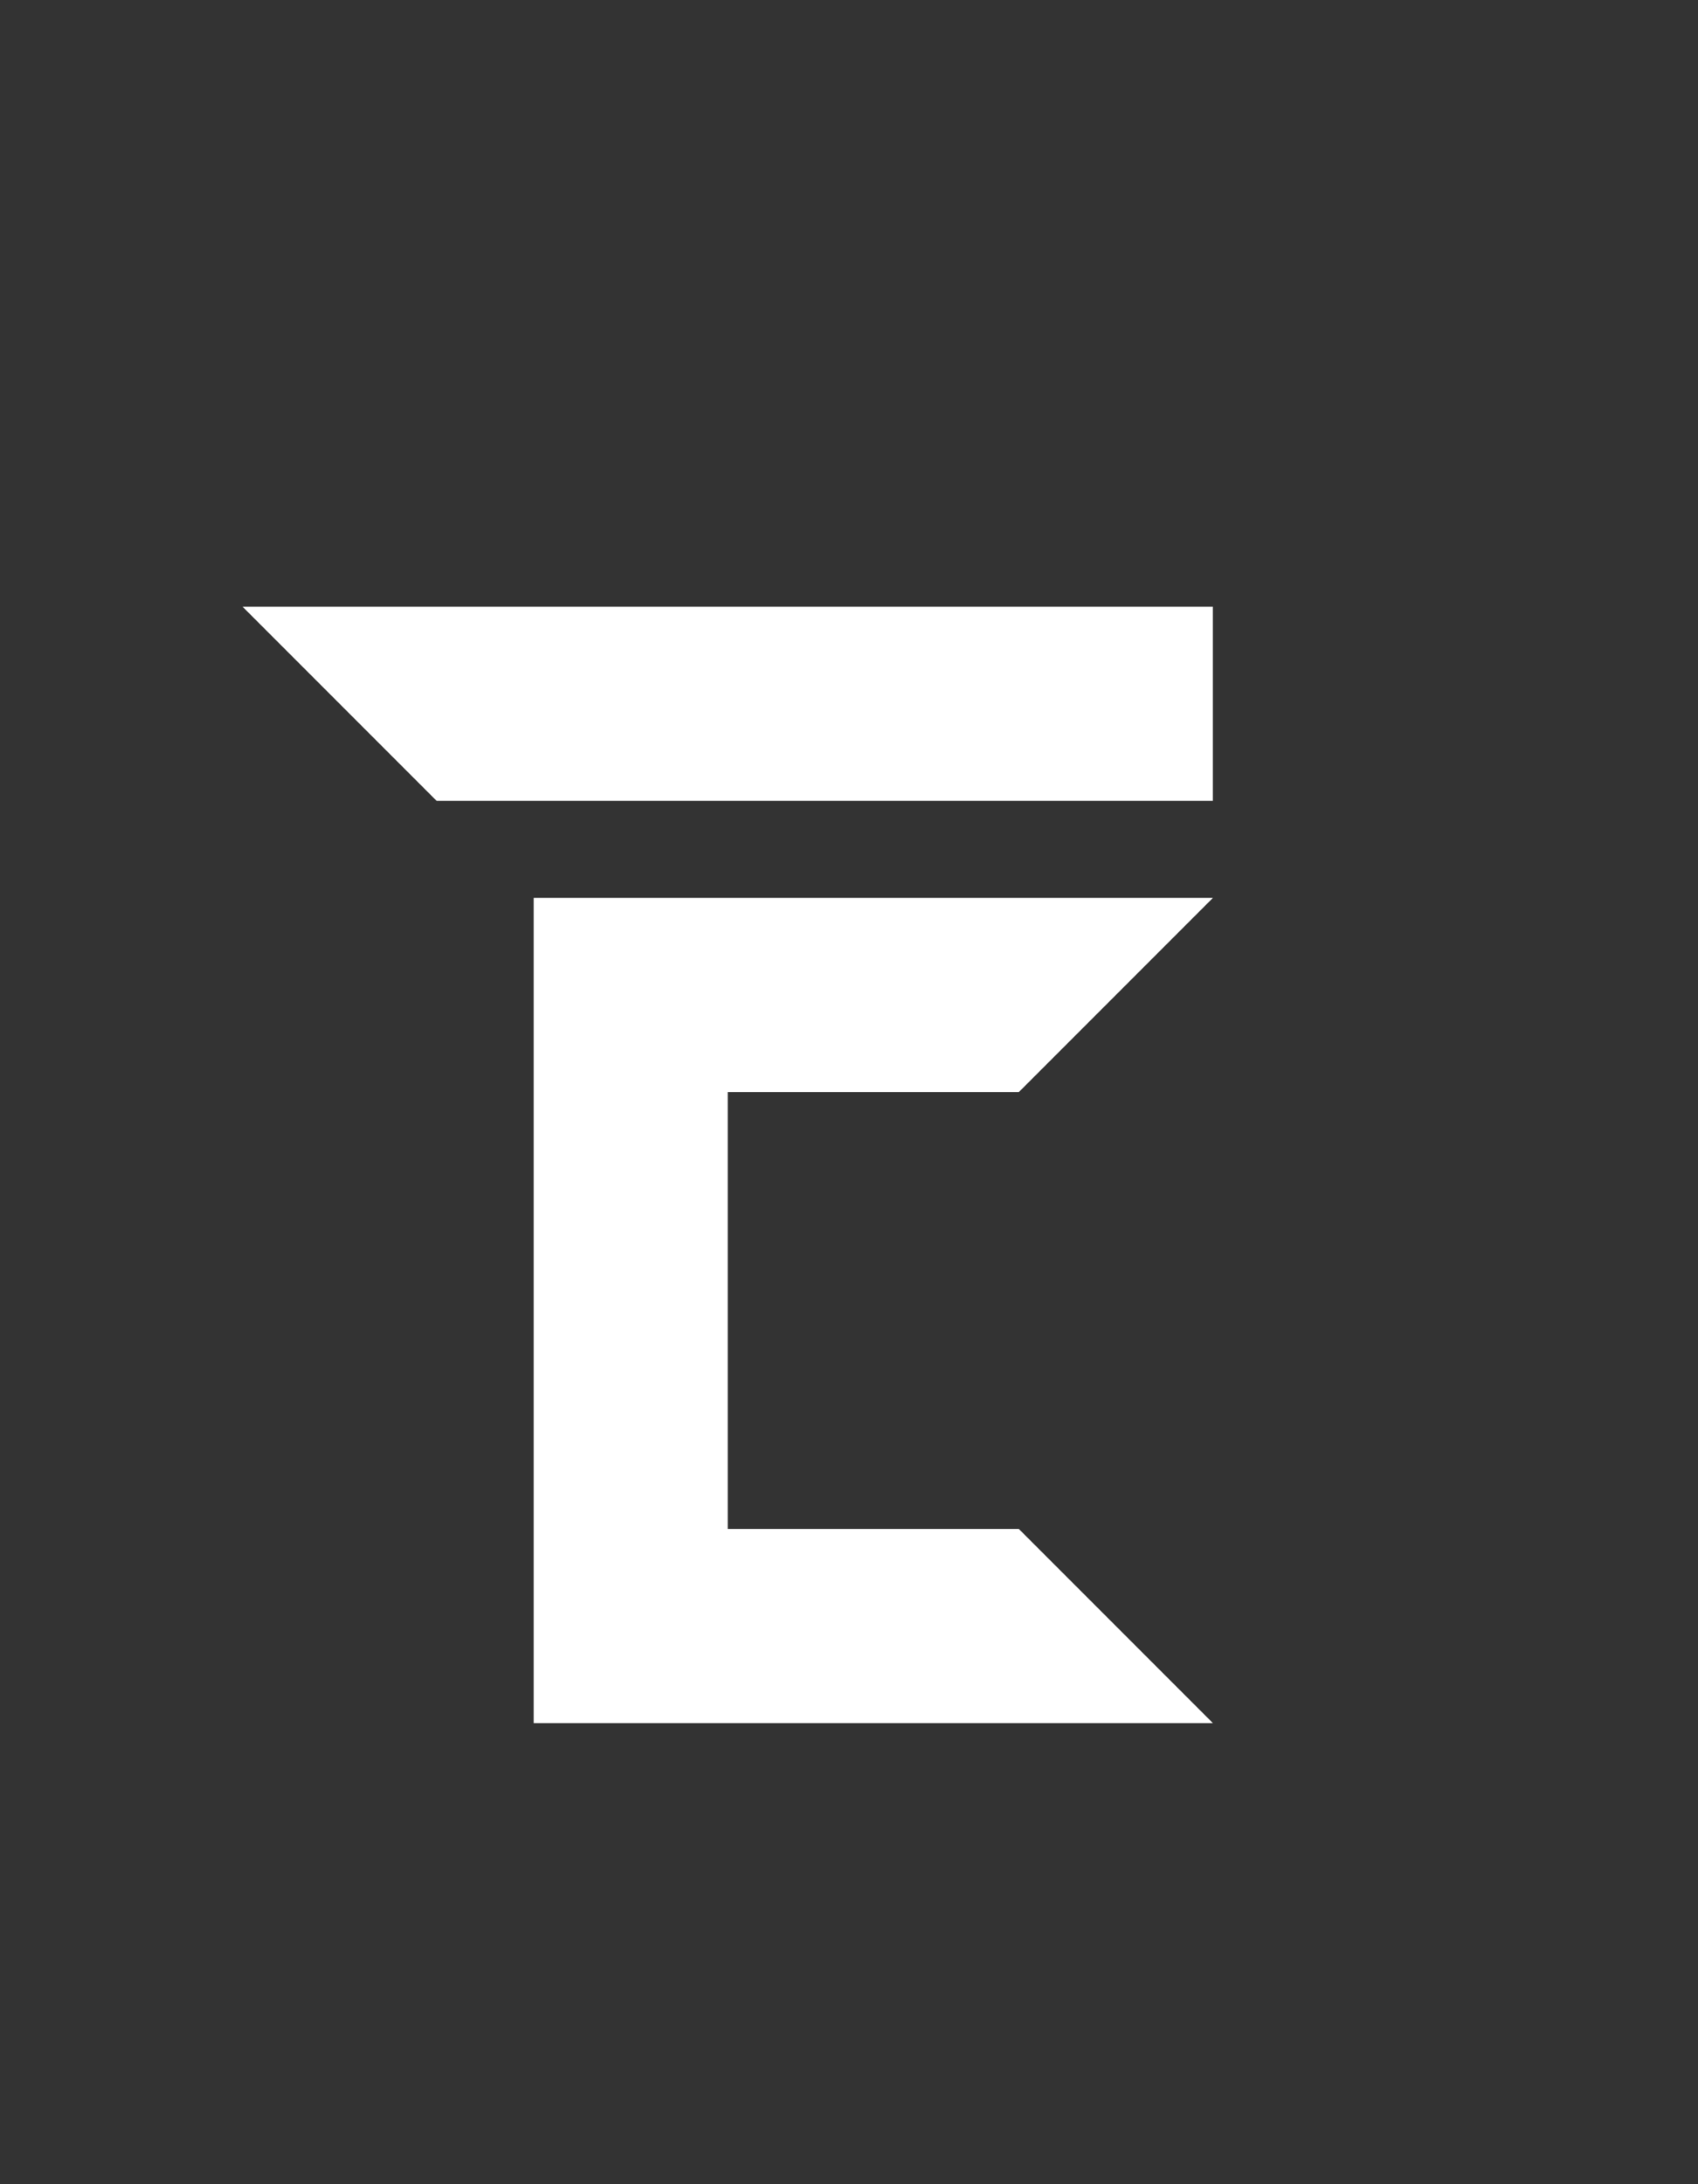
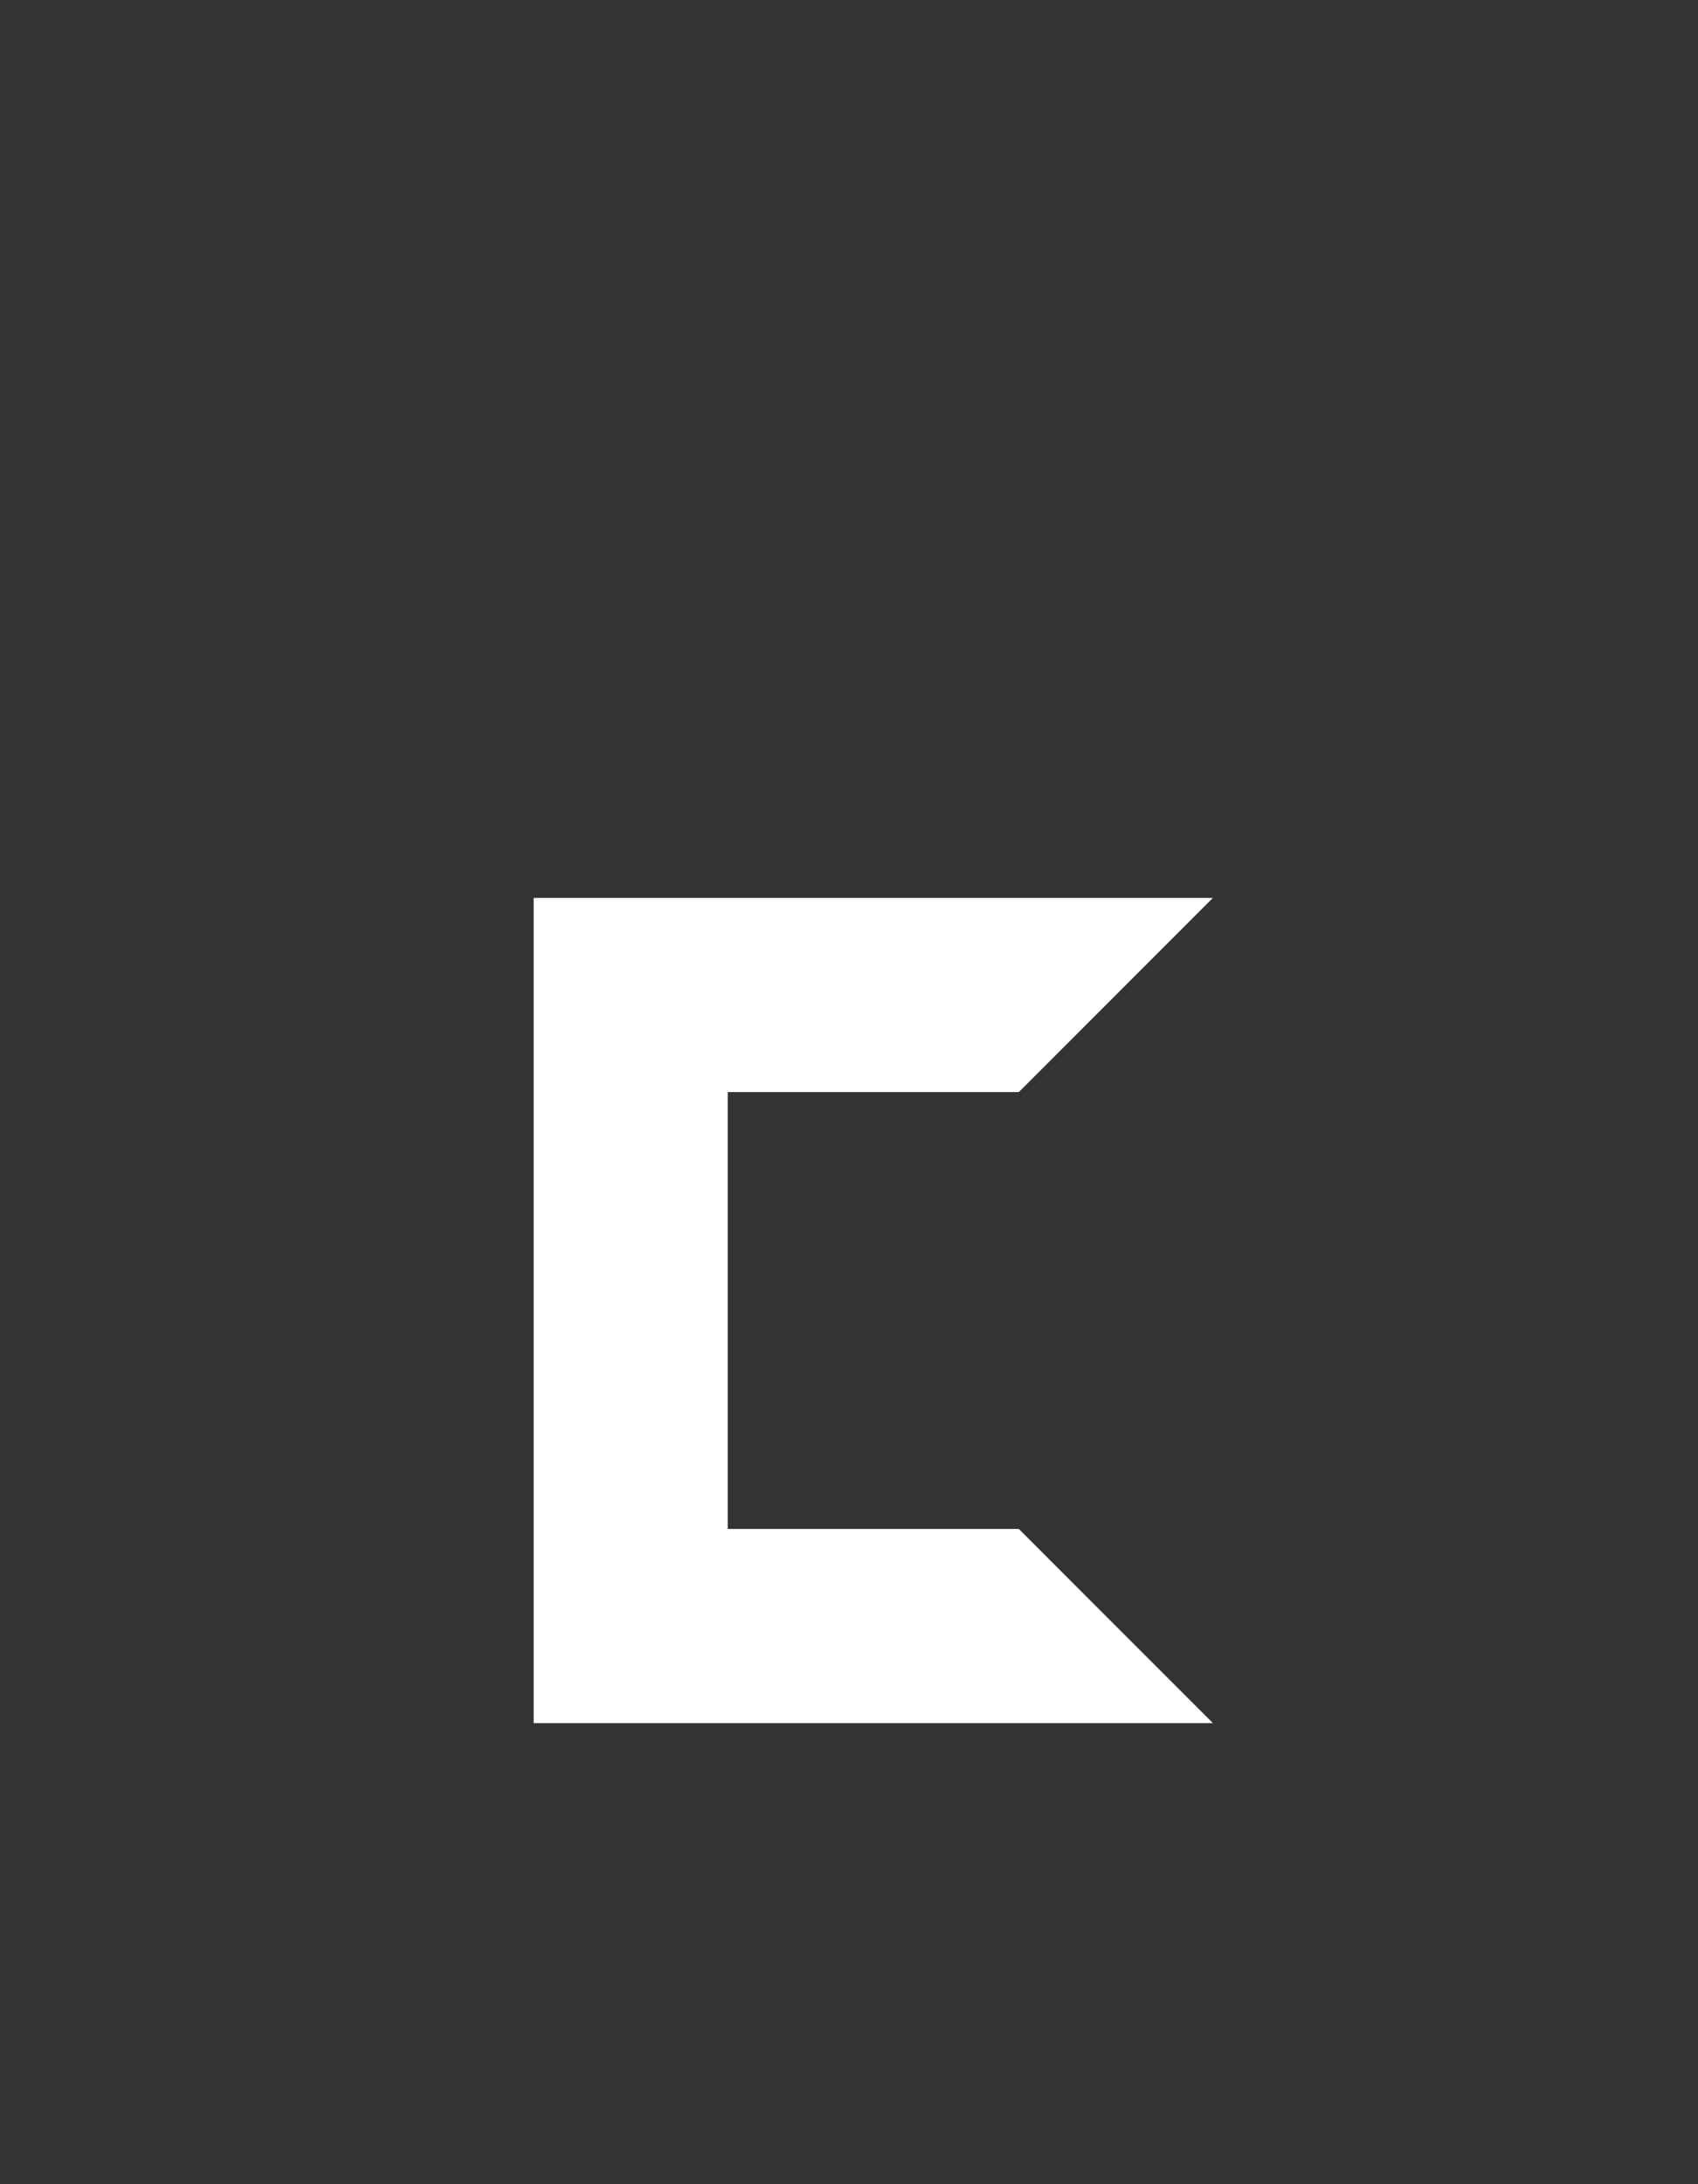
<svg xmlns="http://www.w3.org/2000/svg" id="Layer_1" version="1.1" viewBox="0 0 700 900">
  <rect x="0" y="0" width="700" height="900" fill="#333333" stroke="none" />
  <defs>
    <style> .st0 { fill: #fff; } </style>
  </defs>
-   <polygon class="st0" points="100 250 180 330 500 330 500 250 100 250" />
  <polygon class="st0" points="300 630 300 450 420 450 500 370 220 370 220 710 500 710 420 630 300 630" />
</svg>